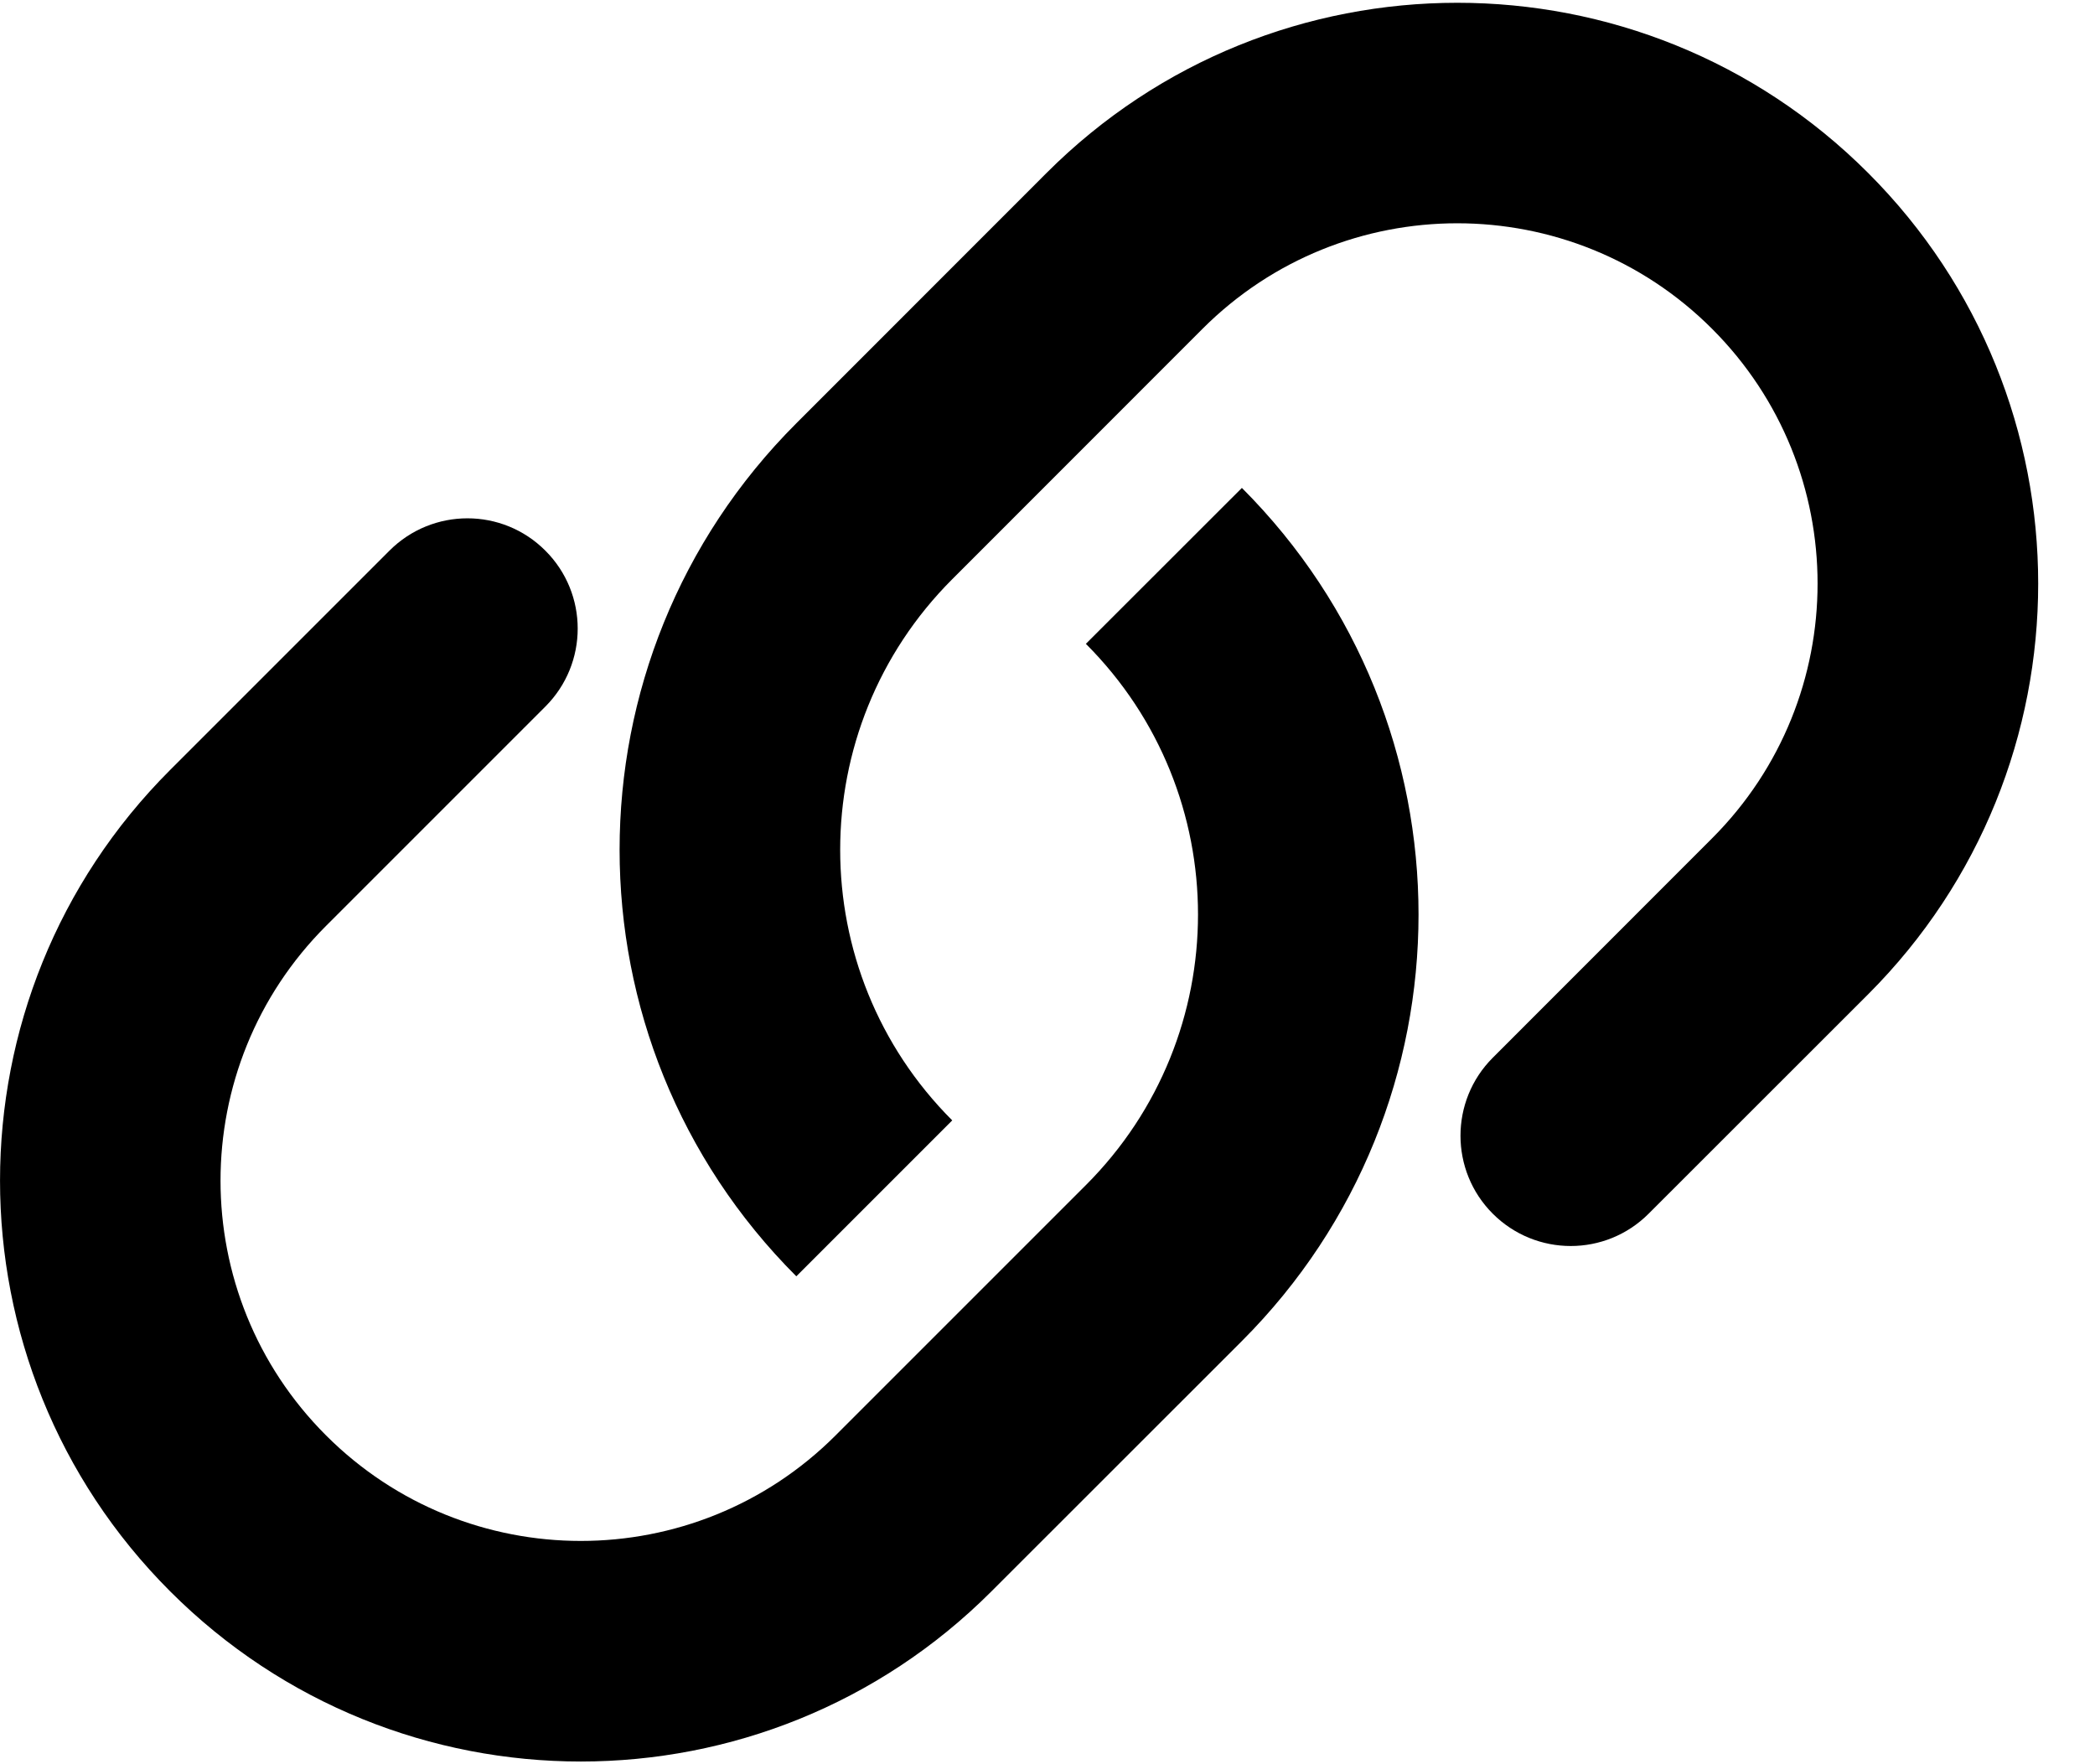
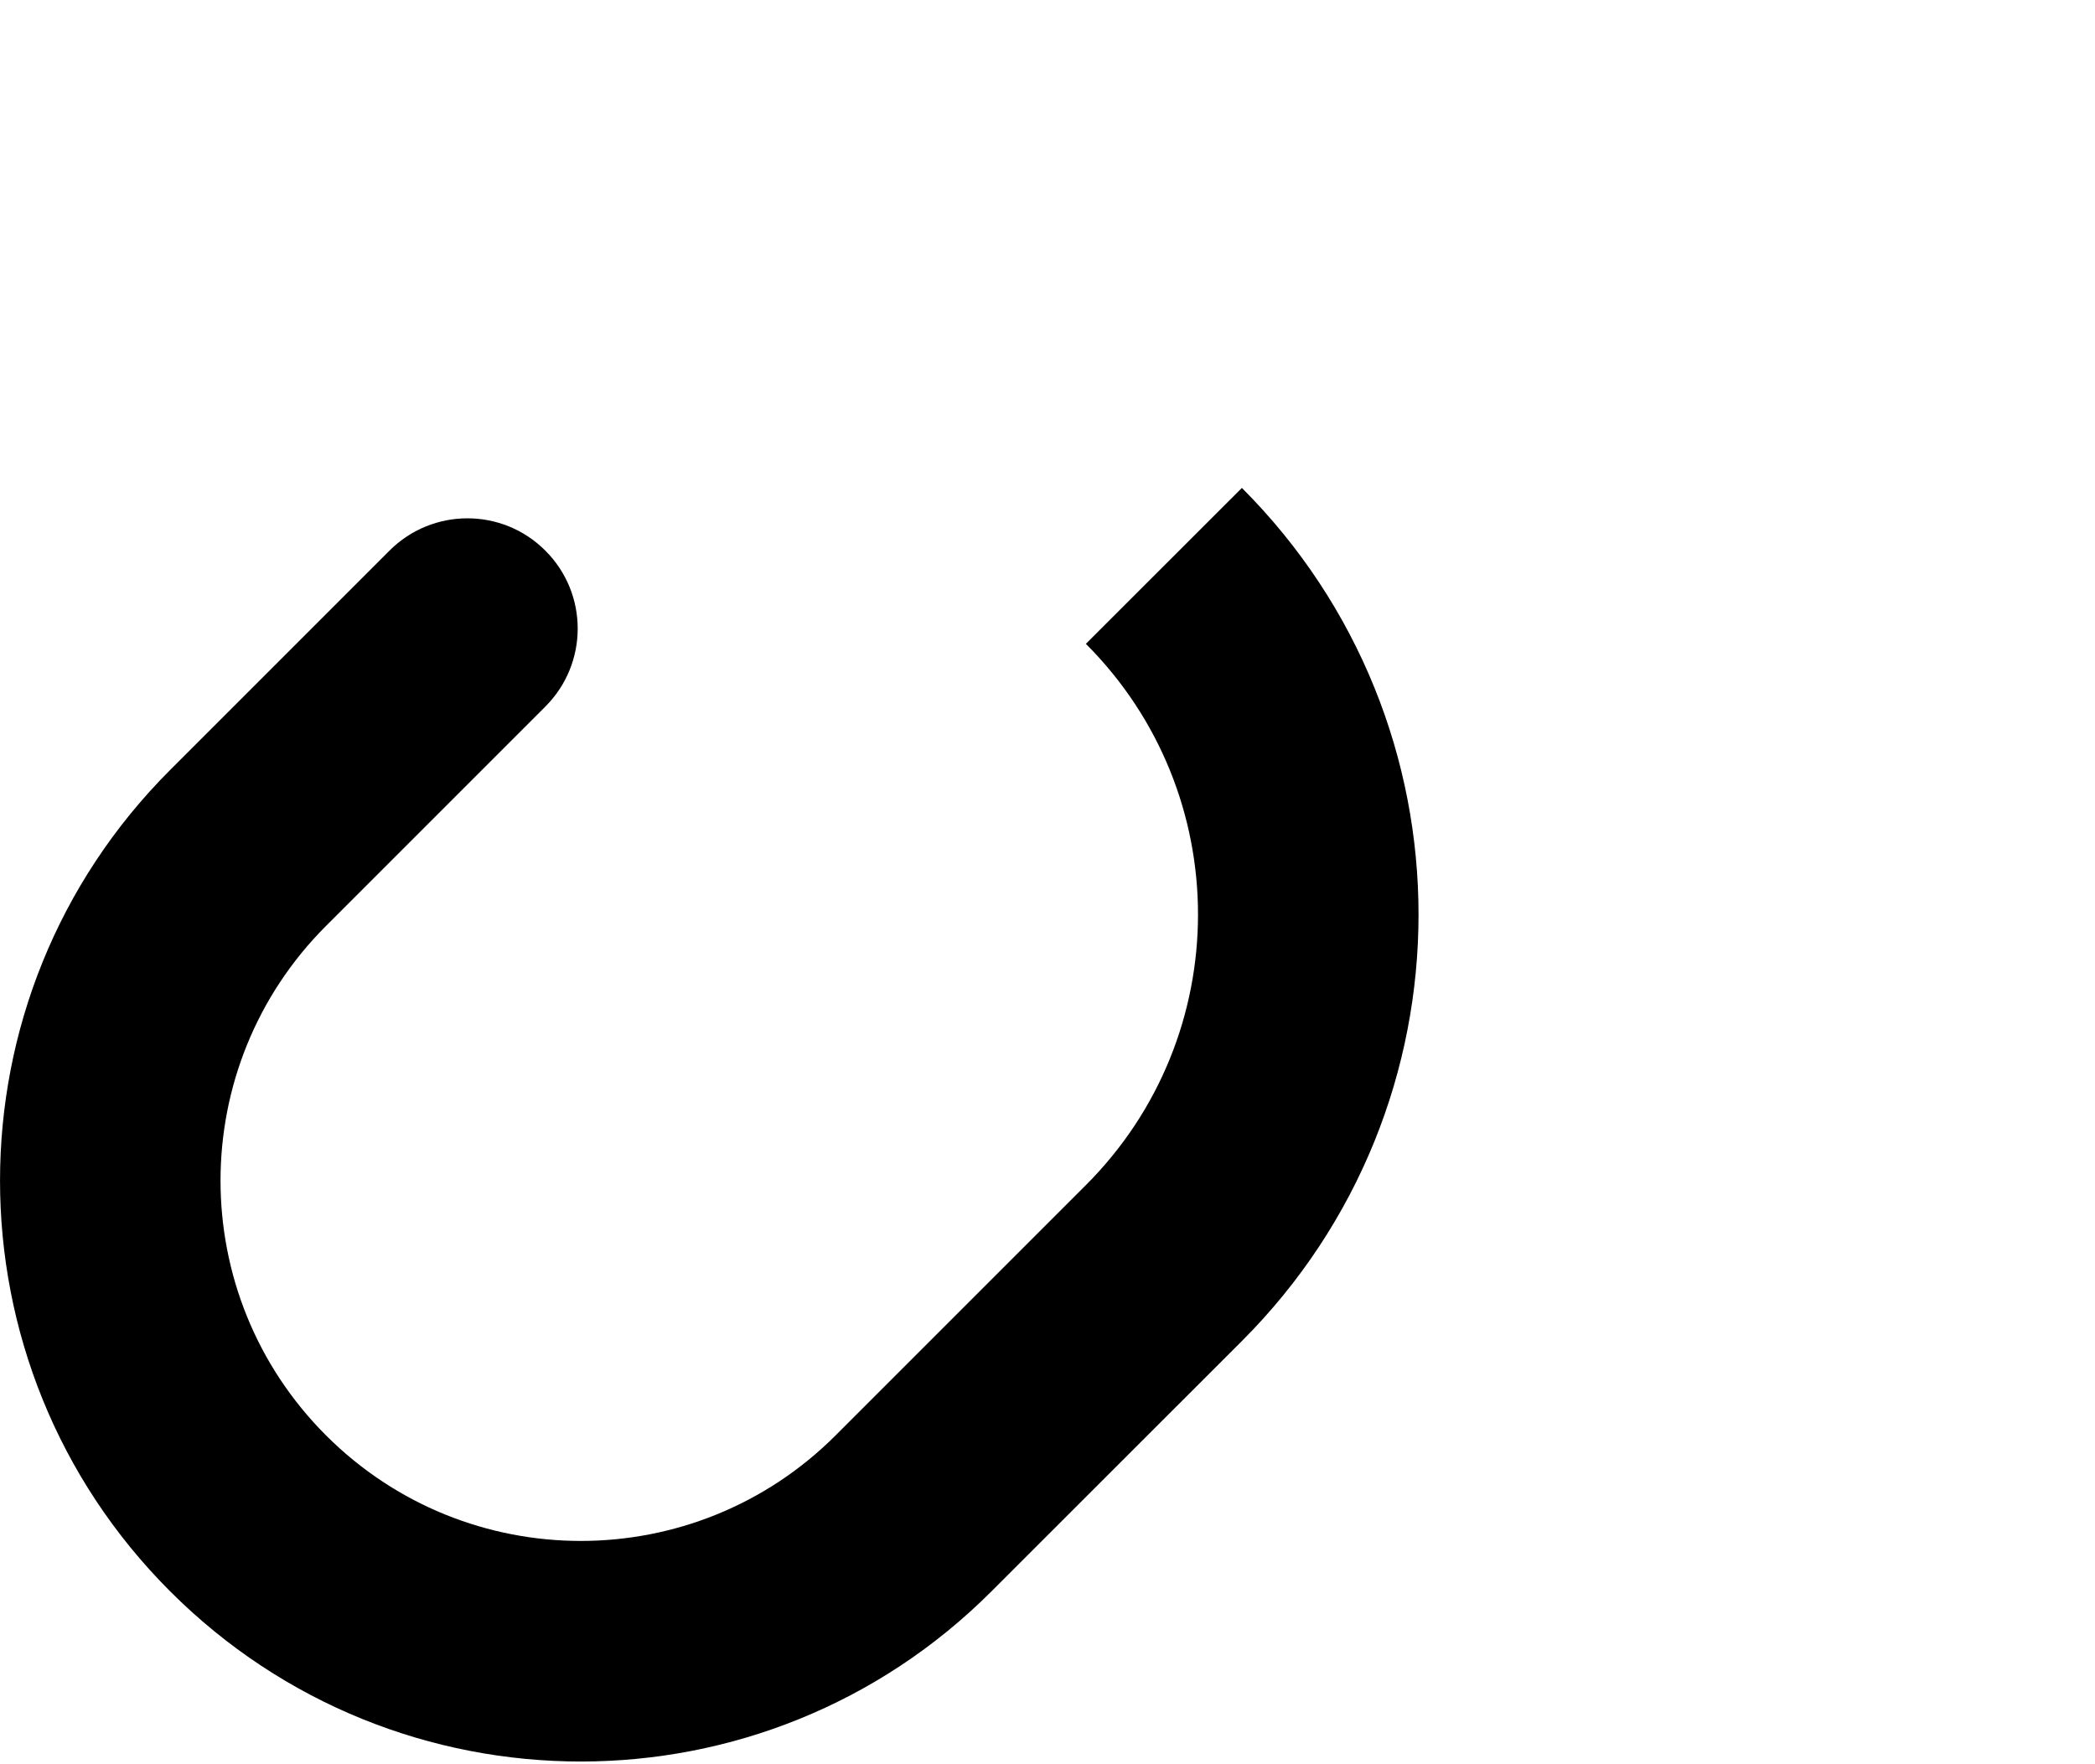
<svg xmlns="http://www.w3.org/2000/svg" width="19" height="16" viewBox="0 0 19 16" fill="none">
  <g id="Vector">
    <path fill-rule="evenodd" clip-rule="evenodd" d="M2.957 13.018C4.233 14.294 6.302 14.294 7.578 13.018L9.848 10.748C11.204 9.392 11.204 7.195 9.848 5.839L11.263 4.425C13.399 6.562 13.399 10.026 11.263 12.162L8.992 14.432C6.935 16.49 3.6 16.49 1.543 14.432C-0.514 12.375 -0.514 9.04 1.543 6.983L3.532 4.994C3.923 4.603 4.556 4.603 4.946 4.994C5.337 5.384 5.337 6.017 4.946 6.408L2.957 8.397C1.681 9.673 1.681 11.742 2.957 13.018Z" fill="black" />
-     <path fill-rule="evenodd" clip-rule="evenodd" d="M15.527 2.982C14.251 1.706 12.182 1.706 10.906 2.982L8.636 5.253C7.281 6.608 7.281 8.806 8.636 10.161L7.222 11.575C5.085 9.439 5.085 5.975 7.222 3.839L9.492 1.568C11.549 -0.489 14.885 -0.489 16.942 1.568C18.999 3.625 18.999 6.961 16.942 9.018L14.952 11.007C14.562 11.398 13.929 11.398 13.538 11.007C13.148 10.617 13.148 9.983 13.538 9.593L15.527 7.603C16.803 6.327 16.803 4.258 15.527 2.982Z" fill="black" />
  </g>
</svg>